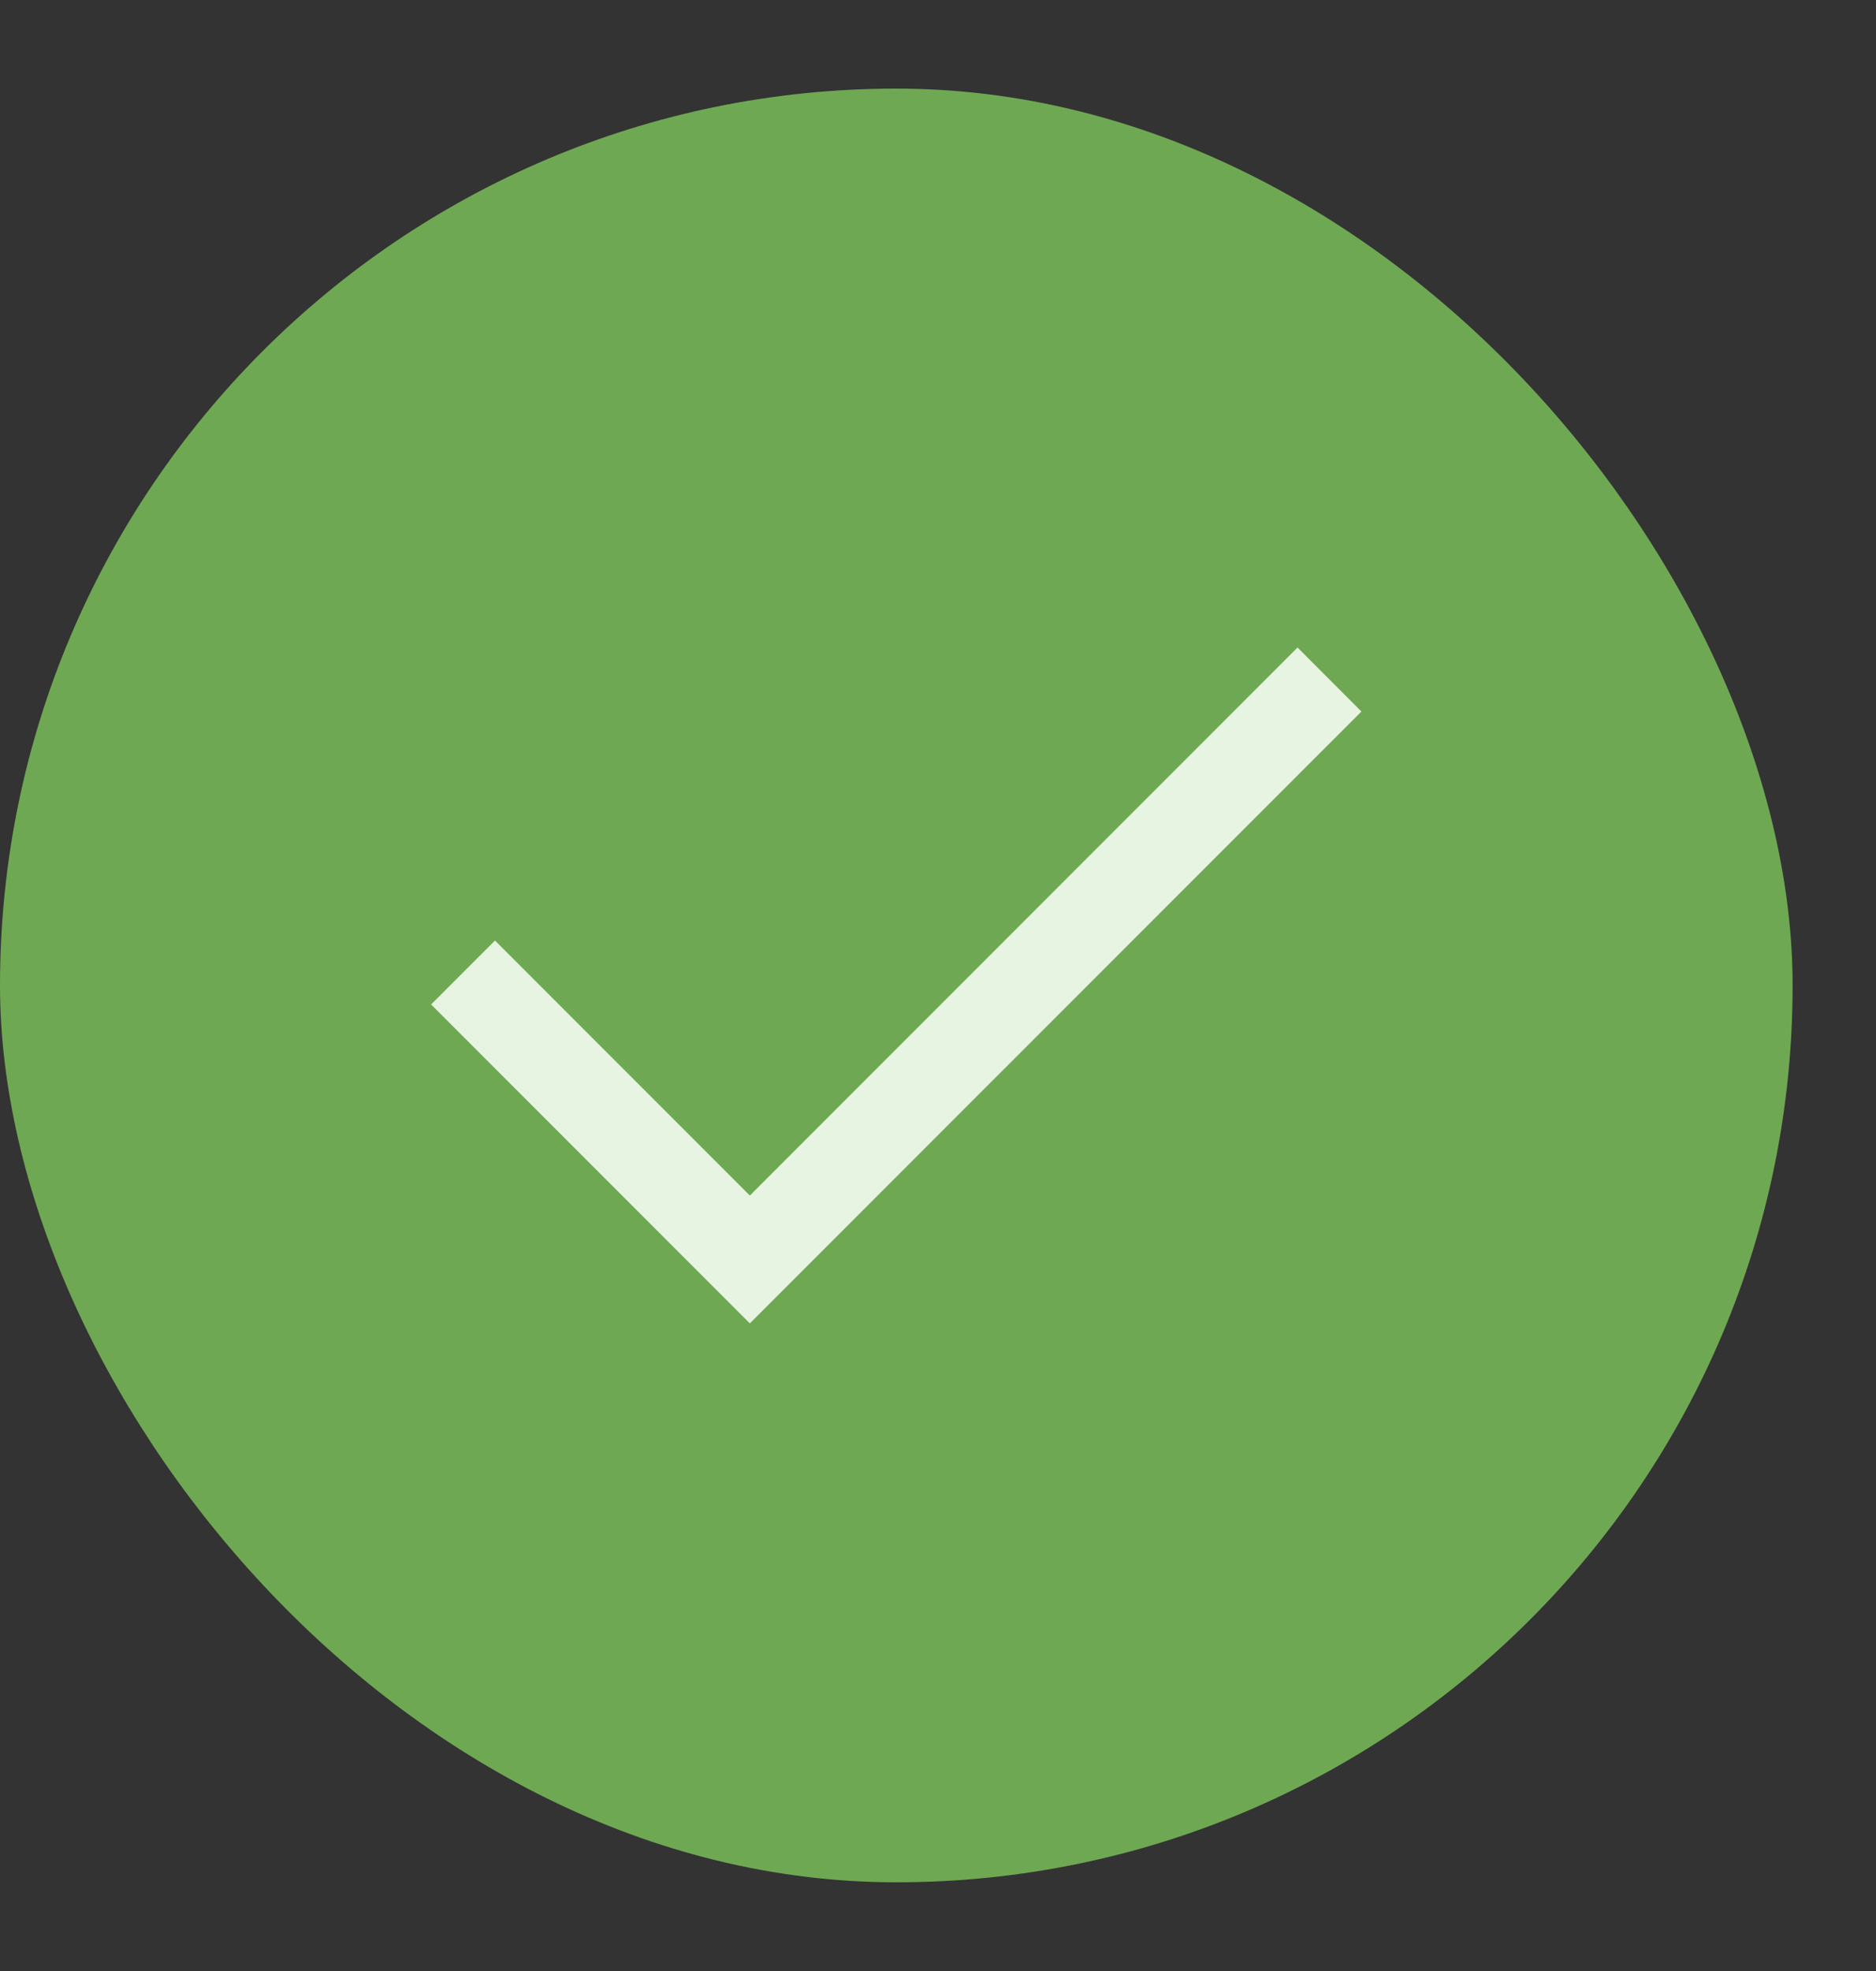
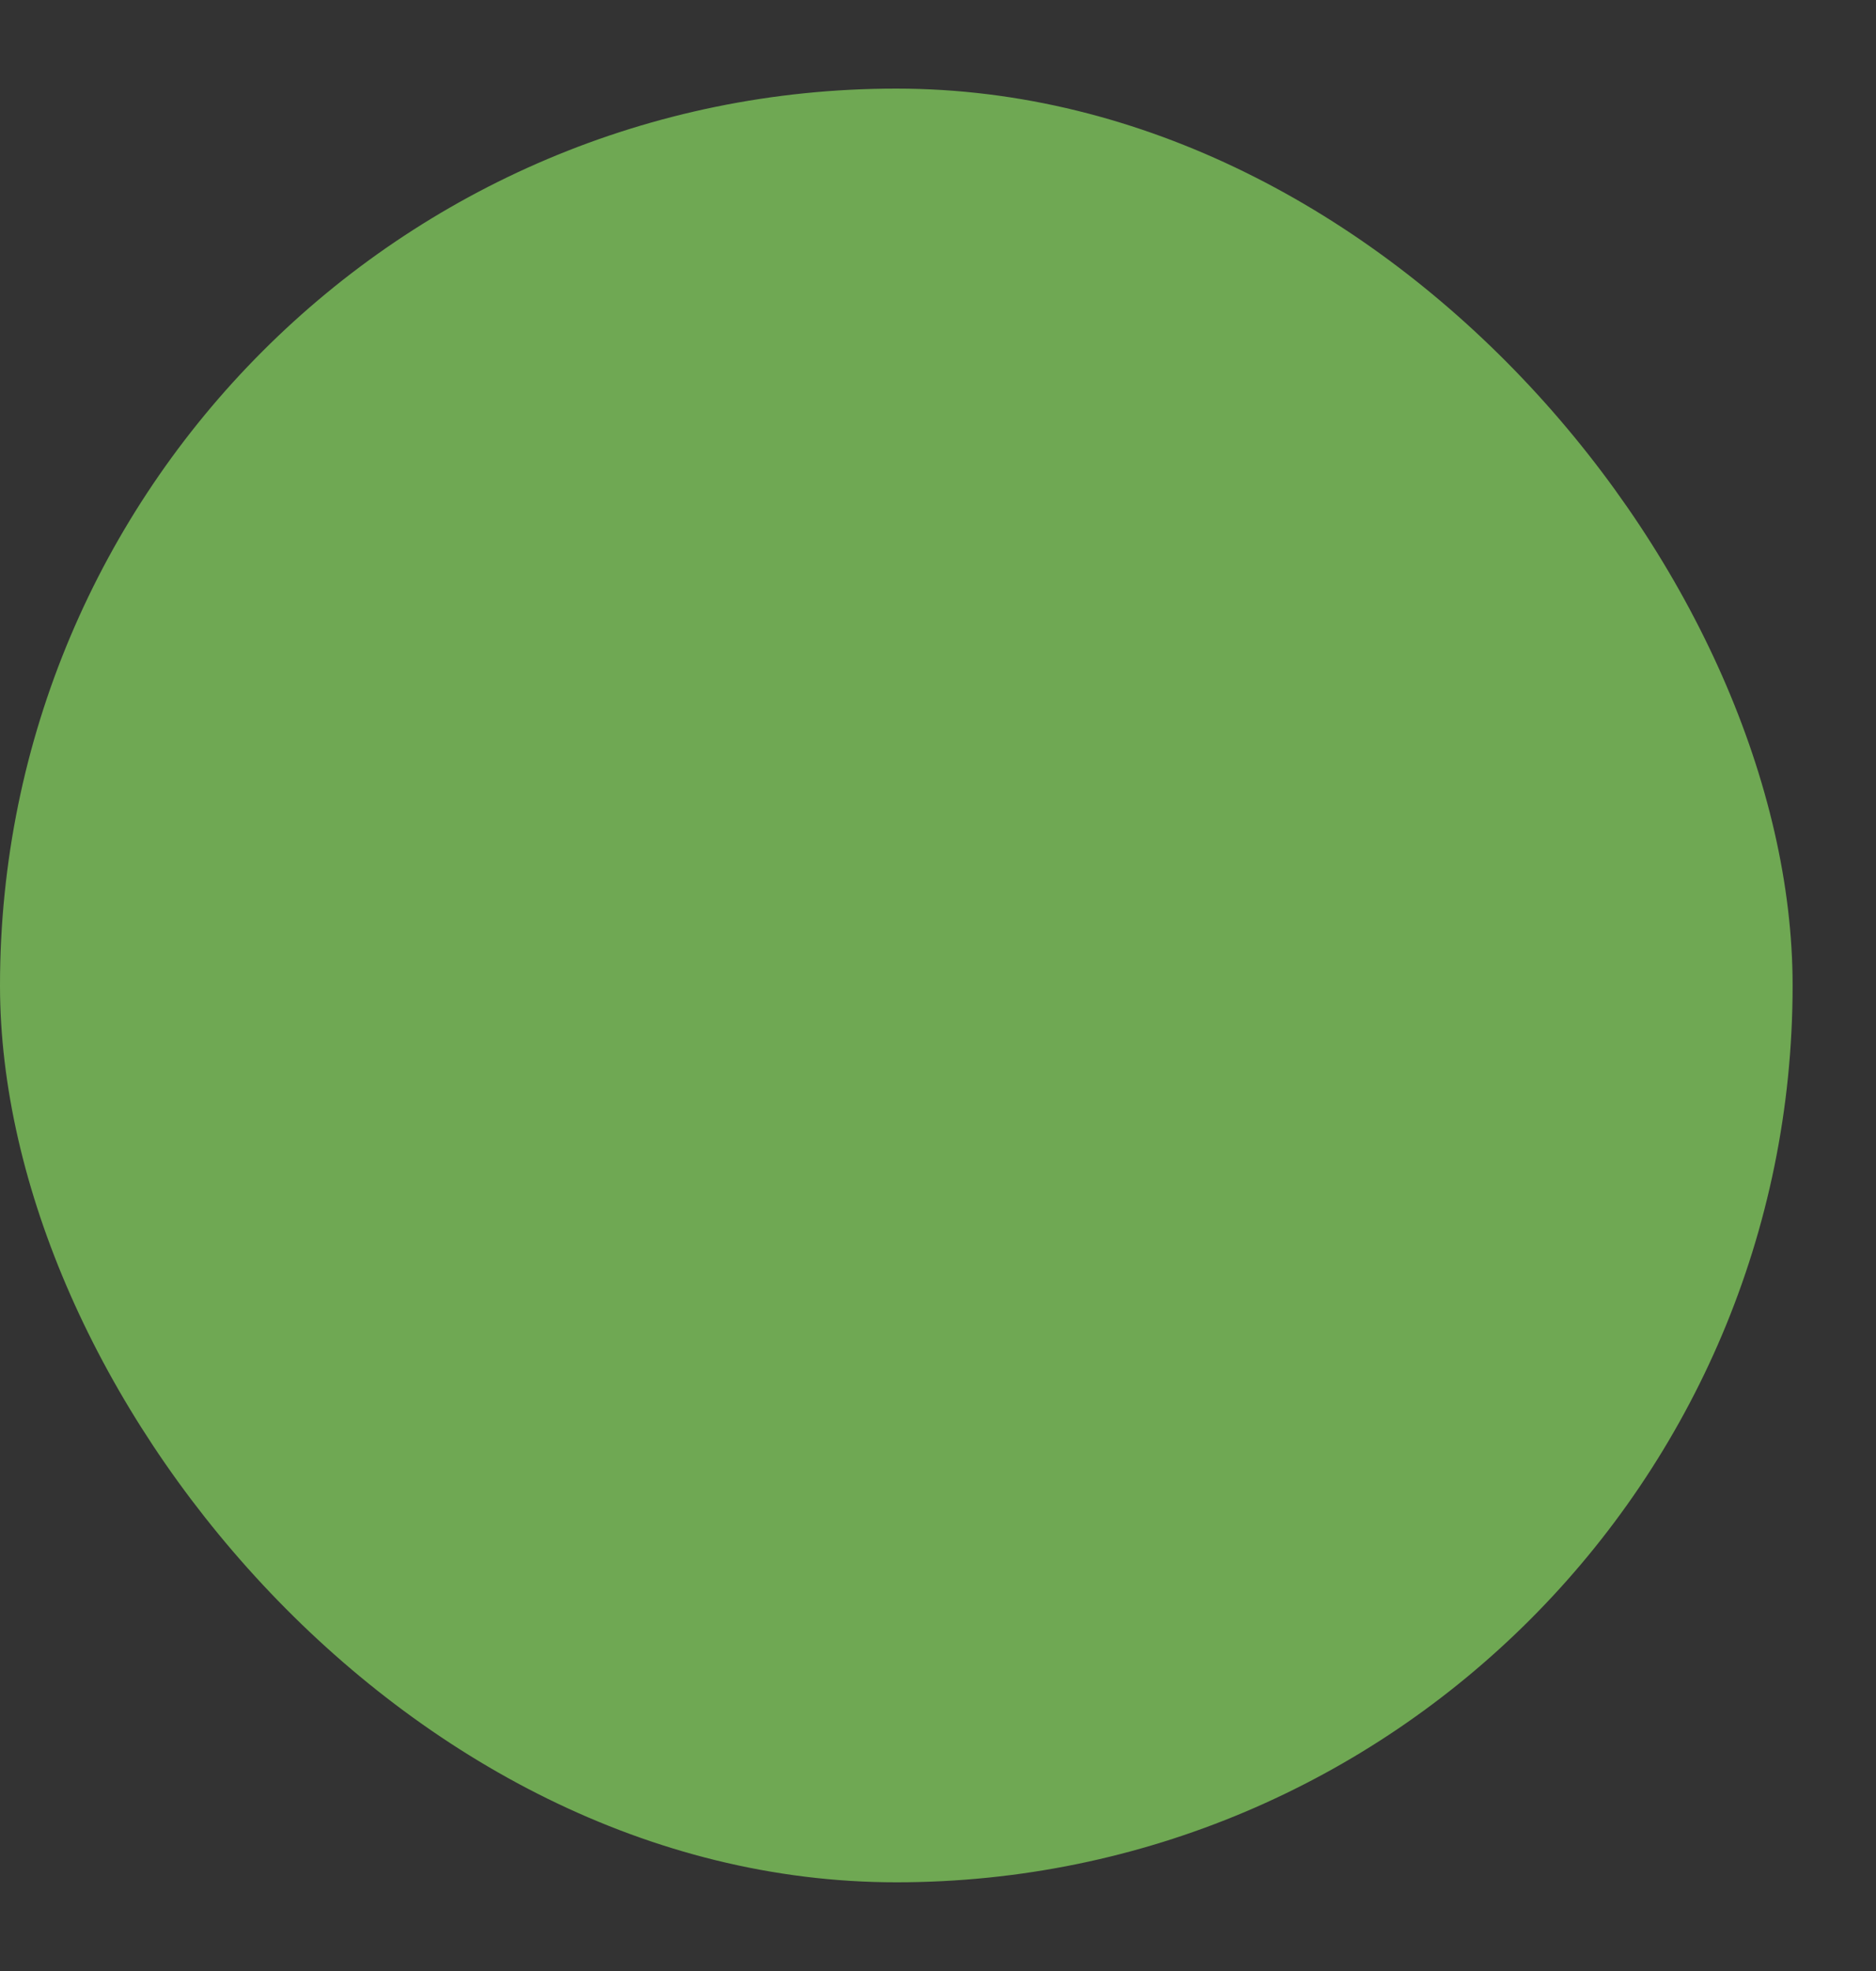
<svg xmlns="http://www.w3.org/2000/svg" width="20" height="21" viewBox="0 0 20 21" fill="none">
  <rect x="0" y="0" width="20" height="21" fill="#333333" stroke="none" />
  <rect y="0.944" width="19.111" height="19.111" rx="9.556" fill="#6FA853" />
-   <path d="M7.994 14.1L4.596 10.702L5.277 10.021L7.994 12.738L13.833 6.899L14.514 7.581L7.994 14.1Z" fill="#E7F4E1" />
</svg>